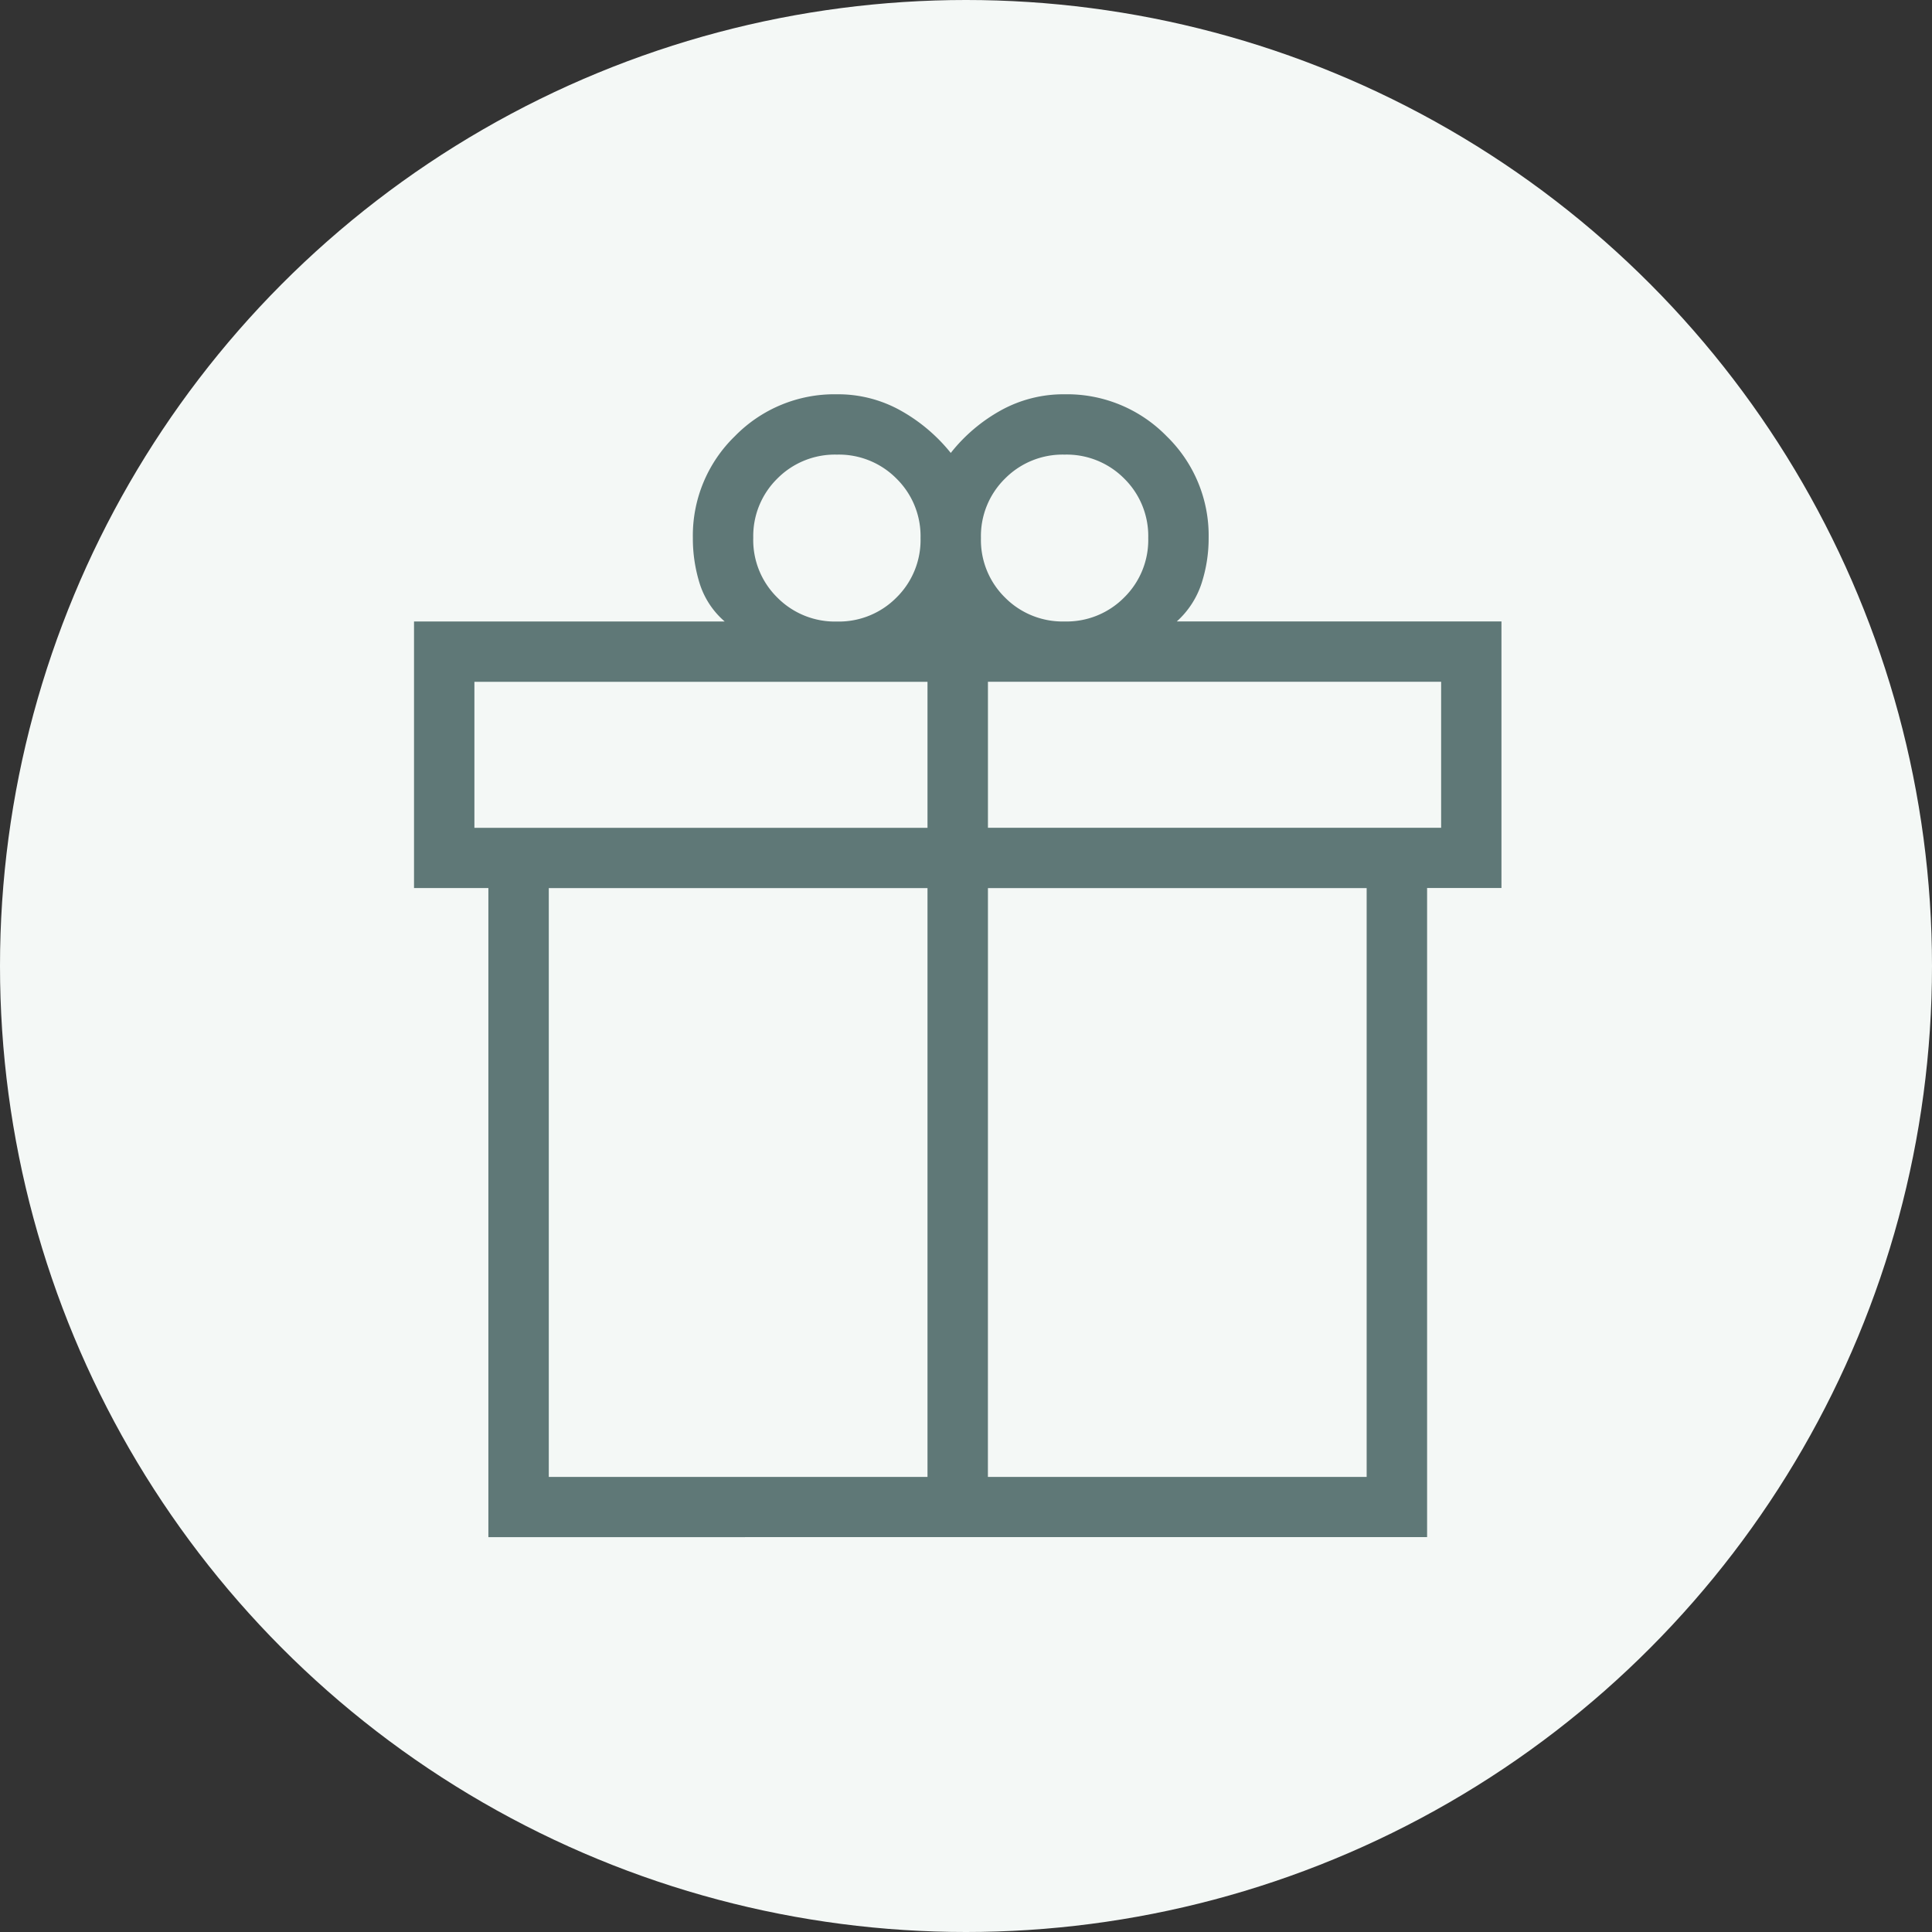
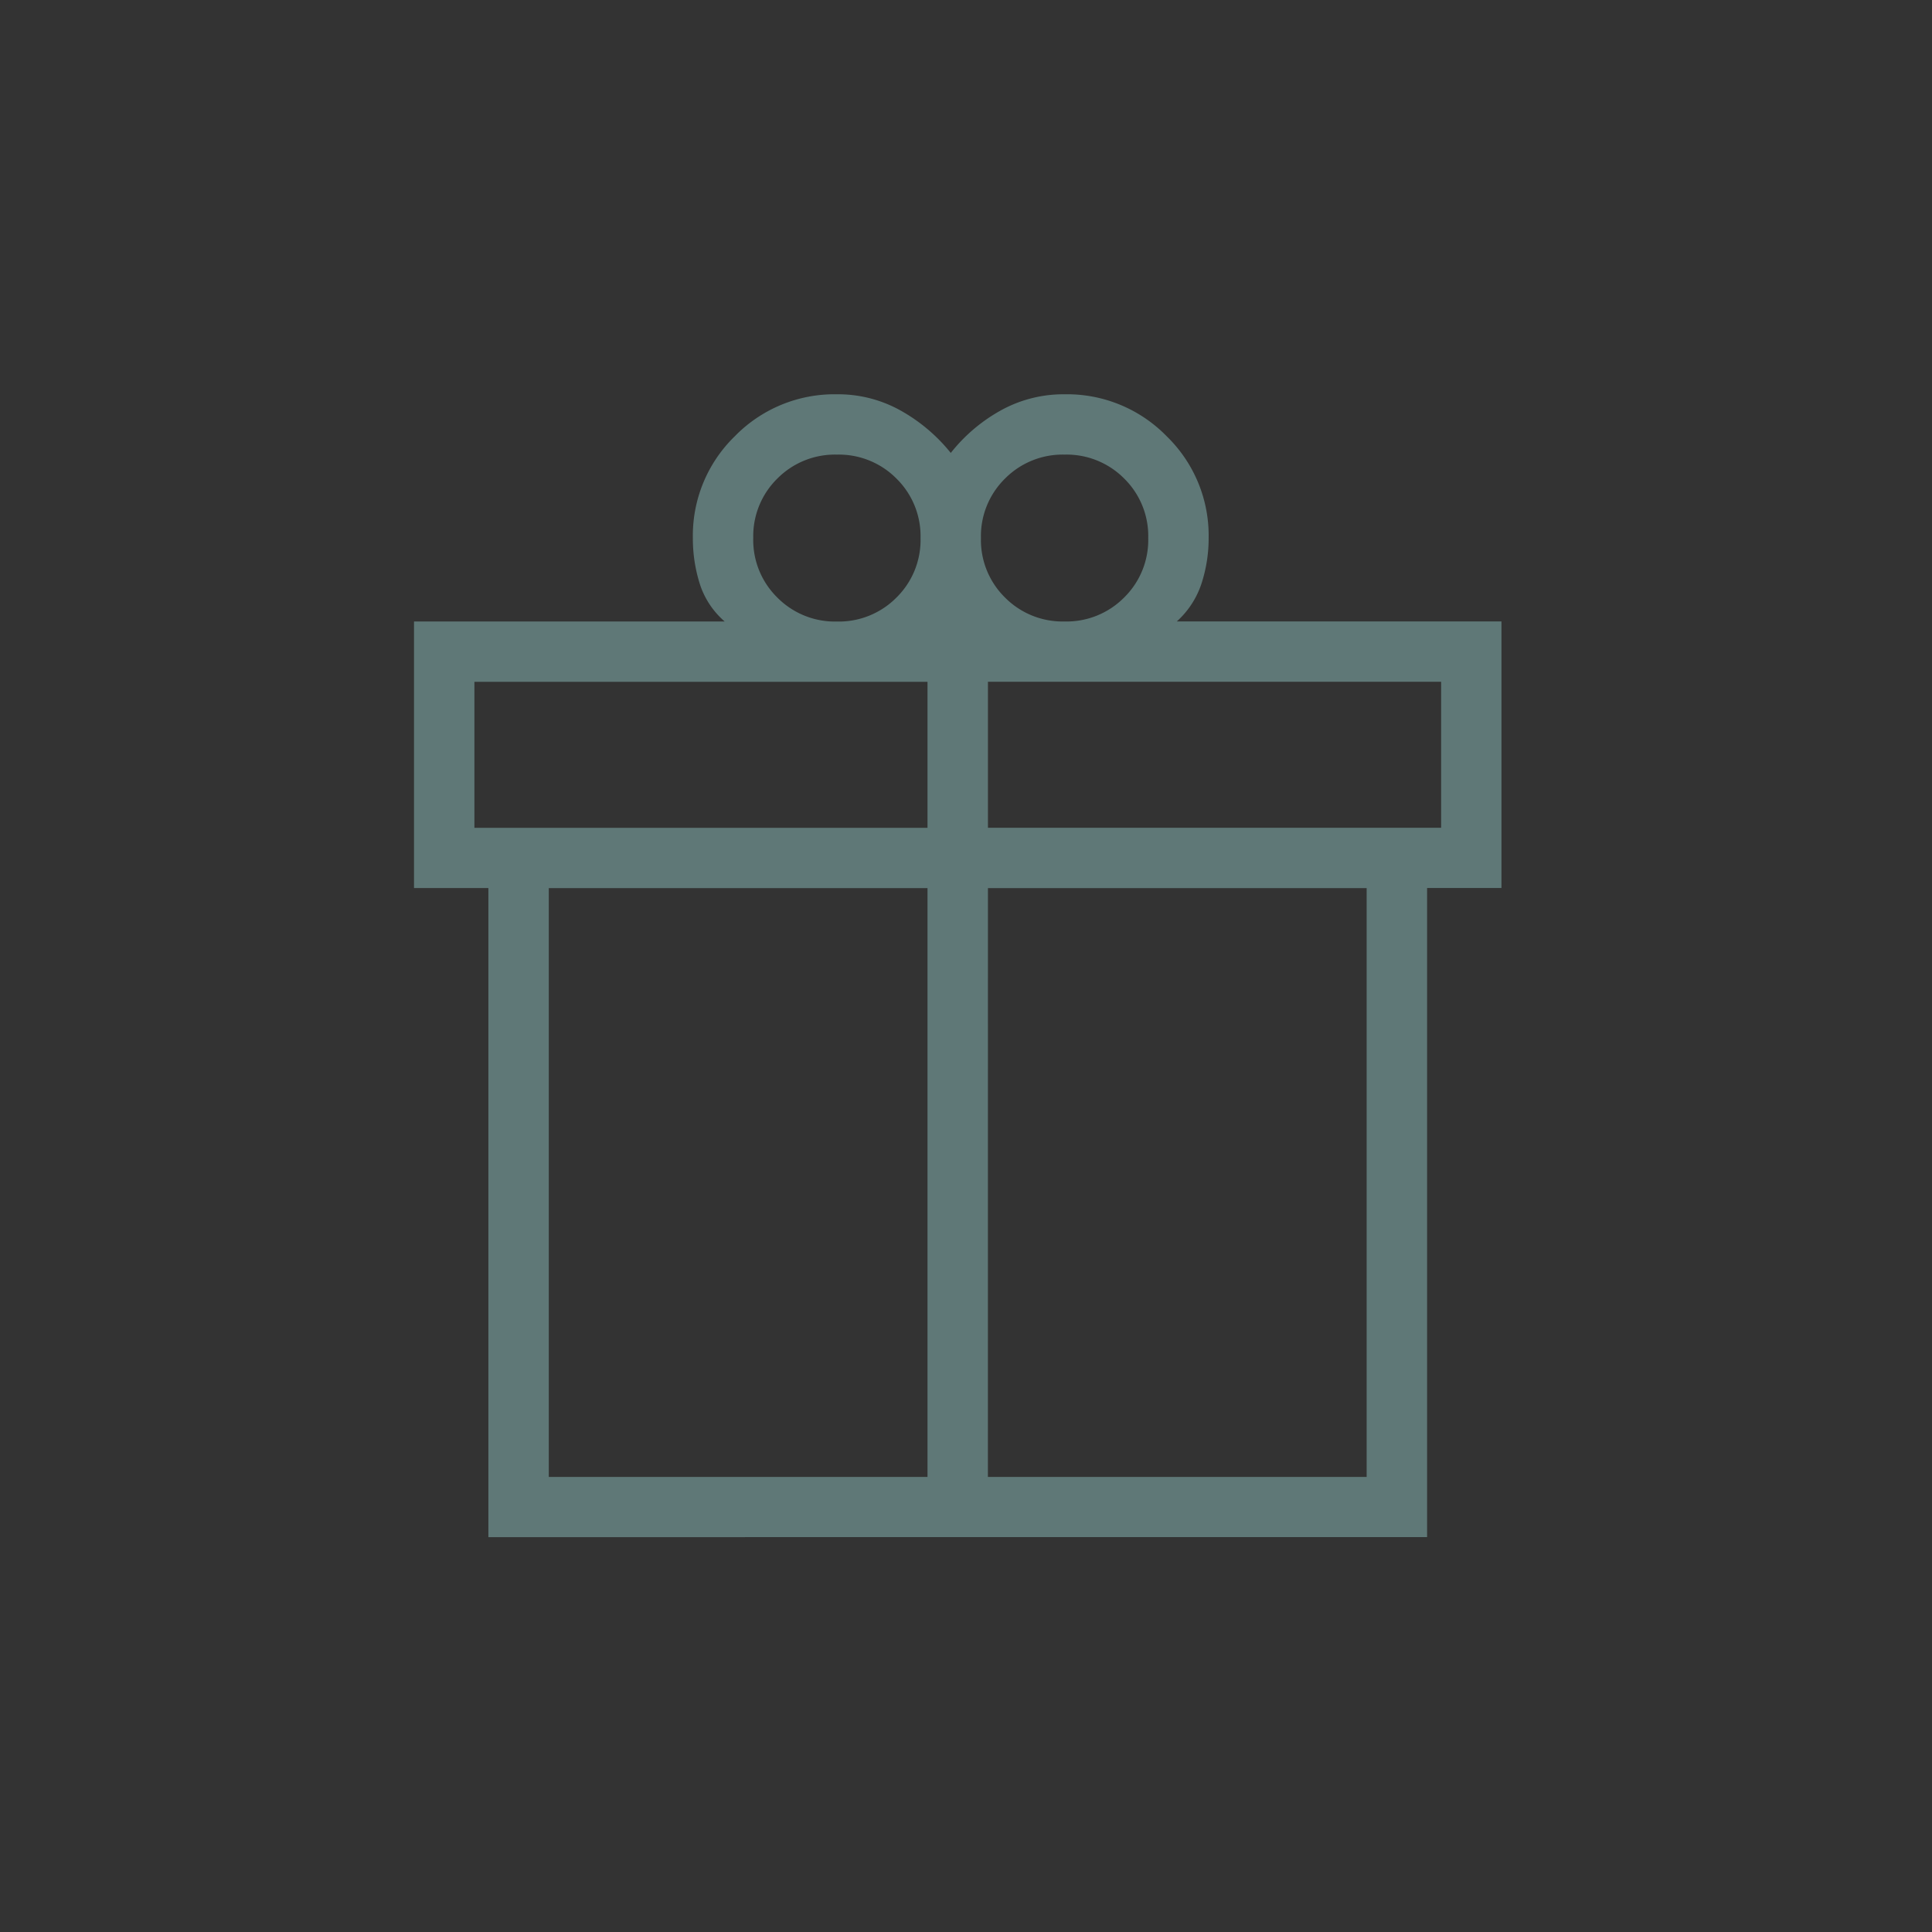
<svg xmlns="http://www.w3.org/2000/svg" width="98" height="98" viewBox="0 0 98 98">
  <rect x="0" y="0" width="98" height="98" fill="#333333" stroke="none" />
  <g transform="translate(-1296 -207.98)">
-     <circle cx="49" cy="49" r="49" transform="translate(1296 207.98)" fill="#f4f8f6" />
    <g transform="translate(-120.101 -445.02)">
      <path d="M123.772-820.489v-32.925H120v-13.522h15.758a4.217,4.217,0,0,1-1.264-1.912,7.644,7.644,0,0,1-.35-2.322,7.022,7.022,0,0,1,2.131-5.164,7.055,7.055,0,0,1,5.176-2.126,6.5,6.5,0,0,1,3.235.826,8.692,8.692,0,0,1,2.54,2.149,8.469,8.469,0,0,1,2.54-2.158A6.558,6.558,0,0,1,153-878.46a7.055,7.055,0,0,1,5.176,2.126,7.023,7.023,0,0,1,2.131,5.164,7.419,7.419,0,0,1-.359,2.3,4.46,4.46,0,0,1-1.255,1.931H175.16v13.522h-3.772v32.925ZM153-875.4a4.11,4.11,0,0,0-3.023,1.217,4.089,4.089,0,0,0-1.22,3.016,4.089,4.089,0,0,0,1.22,3.016A4.108,4.108,0,0,0,153-866.936a4.109,4.109,0,0,0,3.023-1.218,4.091,4.091,0,0,0,1.22-3.016,4.09,4.09,0,0,0-1.22-3.016A4.11,4.11,0,0,0,153-875.4Zm-15.793,4.233a4.091,4.091,0,0,0,1.22,3.016,4.108,4.108,0,0,0,3.023,1.218,4.108,4.108,0,0,0,3.023-1.218,4.091,4.091,0,0,0,1.22-3.016,4.09,4.09,0,0,0-1.22-3.016,4.11,4.11,0,0,0-3.023-1.217,4.11,4.11,0,0,0-3.023,1.217A4.09,4.09,0,0,0,137.208-871.17Zm-14.144,7.291v7.408h22.983v-7.408Zm22.983,40.333v-29.868H126.836v29.868Zm3.064,0h19.212v-29.868H149.112ZM172.1-856.471v-7.408H149.112v7.408Z" transform="translate(1317.102 1551.46)" fill="#5f7877" />
    </g>
  </g>
</svg>